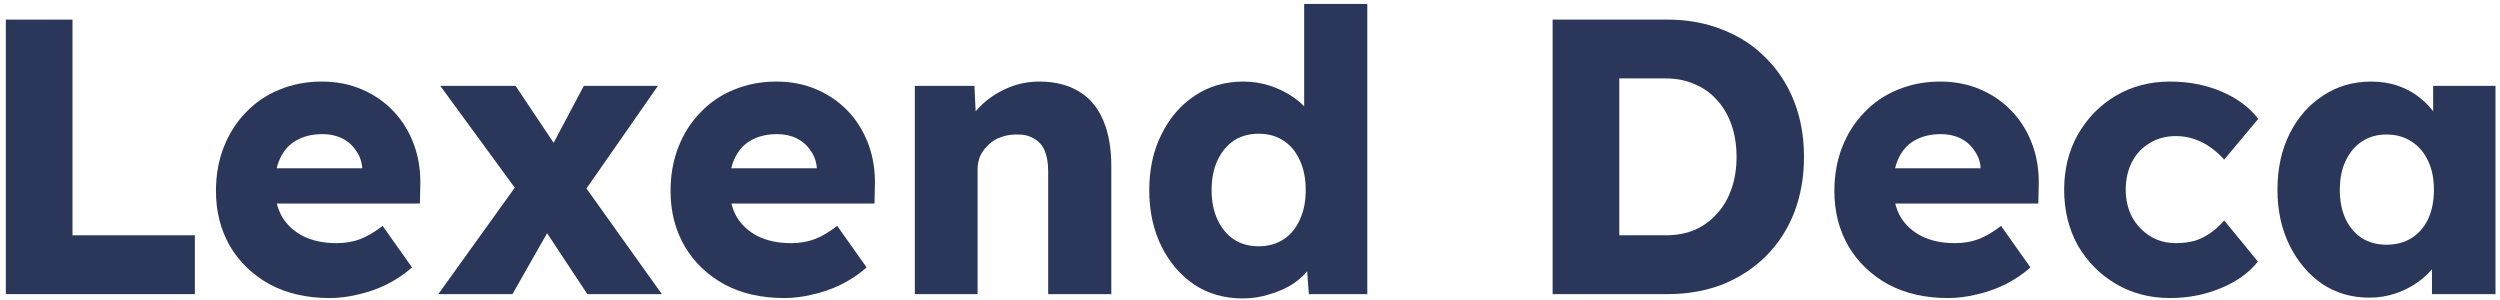
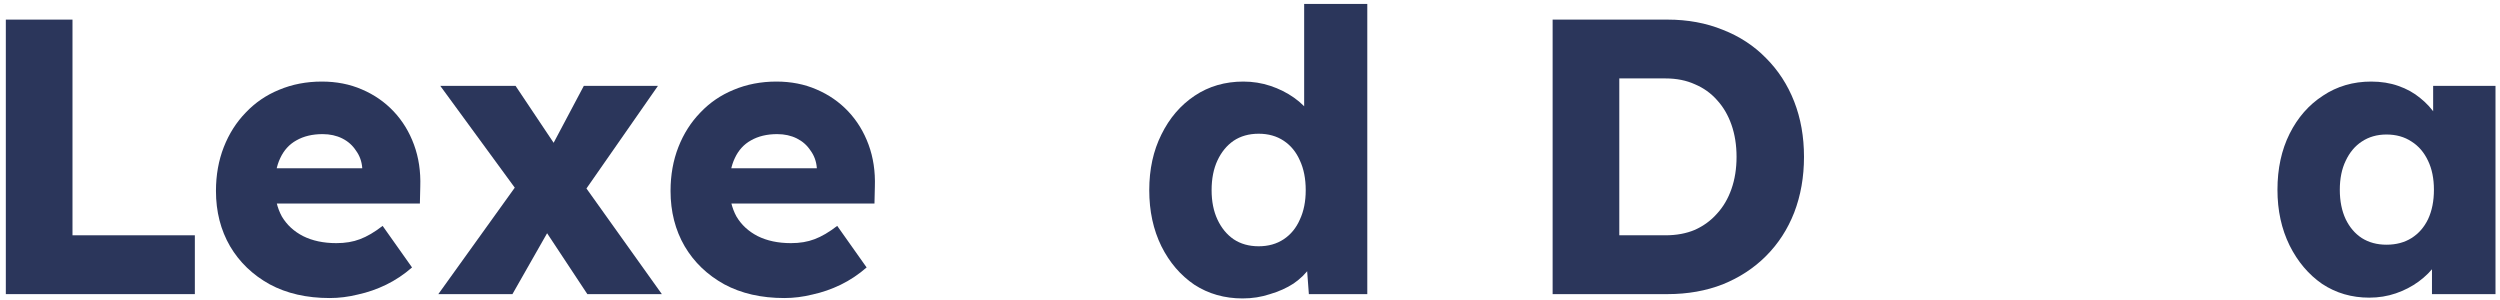
<svg xmlns="http://www.w3.org/2000/svg" width="408" height="49" viewBox="0 0 408 49" fill="none">
  <path d="M386.657 48.576C383.798 48.576 381.238 47.829 378.977 46.336C376.758 44.8 374.988 42.709 373.665 40.064C372.342 37.376 371.681 34.347 371.681 30.976C371.681 27.52 372.342 24.469 373.665 21.824C374.988 19.179 376.801 17.109 379.105 15.616C381.409 14.08 384.033 13.312 386.977 13.312C388.598 13.312 390.07 13.547 391.393 14.016C392.758 14.485 393.953 15.147 394.977 16C396.001 16.811 396.876 17.771 397.601 18.88C398.326 19.947 398.86 21.099 399.201 22.336L397.089 22.08V14.016H407.265V48H396.897V39.808L399.201 39.744C398.86 40.939 398.305 42.069 397.537 43.136C396.769 44.203 395.83 45.141 394.721 45.952C393.612 46.763 392.374 47.403 391.009 47.872C389.644 48.341 388.193 48.576 386.657 48.576ZM389.473 39.936C391.052 39.936 392.417 39.573 393.569 38.848C394.721 38.123 395.617 37.099 396.257 35.776C396.897 34.411 397.217 32.811 397.217 30.976C397.217 29.141 396.897 27.563 396.257 26.24C395.617 24.875 394.721 23.829 393.569 23.104C392.417 22.336 391.052 21.952 389.473 21.952C387.937 21.952 386.593 22.336 385.441 23.104C384.332 23.829 383.457 24.875 382.817 26.24C382.177 27.563 381.857 29.141 381.857 30.976C381.857 32.811 382.177 34.411 382.817 35.776C383.457 37.099 384.332 38.123 385.441 38.848C386.593 39.573 387.937 39.936 389.473 39.936Z" fill="#2B365B" />
-   <path d="M354.15 48.64C350.865 48.64 347.921 47.872 345.318 46.336C342.715 44.8 340.646 42.709 339.11 40.064C337.617 37.376 336.87 34.347 336.87 30.976C336.87 27.605 337.617 24.597 339.11 21.952C340.646 19.264 342.715 17.152 345.318 15.616C347.921 14.08 350.865 13.312 354.15 13.312C357.179 13.312 359.953 13.845 362.47 14.912C365.03 15.979 367.057 17.472 368.55 19.392L362.982 26.048C362.385 25.365 361.681 24.725 360.87 24.128C360.059 23.531 359.163 23.061 358.182 22.72C357.201 22.379 356.177 22.208 355.11 22.208C353.489 22.208 352.059 22.592 350.822 23.36C349.585 24.085 348.625 25.109 347.942 26.432C347.259 27.755 346.918 29.269 346.918 30.976C346.918 32.597 347.259 34.069 347.942 35.392C348.667 36.715 349.649 37.76 350.886 38.528C352.123 39.296 353.531 39.68 355.11 39.68C356.219 39.68 357.243 39.552 358.182 39.296C359.121 38.997 359.974 38.571 360.742 38.016C361.553 37.461 362.299 36.779 362.982 35.968L368.486 42.688C367.035 44.523 365.009 45.973 362.406 47.04C359.846 48.107 357.094 48.64 354.15 48.64Z" fill="#2B365B" />
-   <path d="M317.93 48.64C314.175 48.64 310.911 47.893 308.138 46.4C305.365 44.864 303.21 42.795 301.674 40.192C300.138 37.547 299.37 34.539 299.37 31.168C299.37 28.565 299.797 26.176 300.65 24C301.503 21.824 302.698 19.947 304.234 18.368C305.77 16.747 307.583 15.509 309.674 14.656C311.807 13.76 314.133 13.312 316.65 13.312C319.039 13.312 321.215 13.739 323.178 14.592C325.183 15.445 326.911 16.64 328.362 18.176C329.813 19.712 330.922 21.525 331.69 23.616C332.458 25.707 332.799 27.989 332.714 30.464L332.65 33.216H305.578L304.106 27.456H324.33L323.242 28.672V27.392C323.157 26.325 322.815 25.387 322.218 24.576C321.663 23.723 320.917 23.061 319.978 22.592C319.039 22.123 317.973 21.888 316.778 21.888C315.114 21.888 313.685 22.229 312.49 22.912C311.338 23.552 310.463 24.512 309.866 25.792C309.269 27.029 308.97 28.565 308.97 30.4C308.97 32.277 309.354 33.92 310.122 35.328C310.933 36.693 312.085 37.76 313.578 38.528C315.114 39.296 316.927 39.68 319.018 39.68C320.469 39.68 321.749 39.467 322.858 39.04C324.01 38.613 325.247 37.888 326.57 36.864L331.37 43.648C330.047 44.8 328.639 45.739 327.146 46.464C325.653 47.189 324.117 47.723 322.538 48.064C321.002 48.448 319.466 48.64 317.93 48.64Z" fill="#2B365B" />
  <path d="M253.389 48V3.2H272.141C275.426 3.2 278.434 3.755 281.165 4.864C283.895 5.931 286.242 7.467 288.205 9.472C290.21 11.477 291.746 13.845 292.813 16.576C293.879 19.307 294.413 22.315 294.413 25.6C294.413 28.885 293.879 31.915 292.813 34.688C291.746 37.419 290.21 39.787 288.205 41.792C286.242 43.755 283.895 45.291 281.165 46.4C278.434 47.467 275.426 48 272.141 48H253.389ZM264.269 40.576L262.797 38.4H271.821C273.613 38.4 275.213 38.101 276.621 37.504C278.029 36.864 279.223 35.989 280.205 34.88C281.229 33.771 282.018 32.427 282.573 30.848C283.127 29.269 283.405 27.52 283.405 25.6C283.405 23.68 283.127 21.931 282.573 20.352C282.018 18.773 281.229 17.429 280.205 16.32C279.223 15.211 278.029 14.357 276.621 13.76C275.213 13.12 273.613 12.8 271.821 12.8H262.605L264.269 10.752V40.576Z" fill="#2B365B" />
  <path d="M202.79 48.704C199.846 48.704 197.222 47.957 194.918 46.464C192.656 44.928 190.864 42.837 189.542 40.192C188.219 37.504 187.558 34.453 187.558 31.04C187.558 27.627 188.219 24.597 189.542 21.952C190.864 19.264 192.678 17.152 194.982 15.616C197.286 14.08 199.931 13.312 202.918 13.312C204.454 13.312 205.926 13.547 207.334 14.016C208.742 14.485 210.022 15.125 211.174 15.936C212.326 16.747 213.264 17.685 213.99 18.752C214.715 19.776 215.142 20.843 215.27 21.952L212.838 22.528V0.64H223.142V48H213.606L213.03 40.256L215.078 40.576C214.95 41.643 214.523 42.667 213.798 43.648C213.115 44.629 212.219 45.504 211.11 46.272C210 46.997 208.72 47.573 207.27 48C205.862 48.469 204.368 48.704 202.79 48.704ZM205.414 40.192C206.992 40.192 208.358 39.808 209.51 39.04C210.662 38.272 211.536 37.205 212.134 35.84C212.774 34.475 213.094 32.875 213.094 31.04C213.094 29.163 212.774 27.541 212.134 26.176C211.536 24.811 210.662 23.744 209.51 22.976C208.358 22.208 206.992 21.824 205.414 21.824C203.835 21.824 202.47 22.208 201.318 22.976C200.208 23.744 199.334 24.811 198.694 26.176C198.054 27.541 197.734 29.163 197.734 31.04C197.734 32.875 198.054 34.475 198.694 35.84C199.334 37.205 200.208 38.272 201.318 39.04C202.47 39.808 203.835 40.192 205.414 40.192Z" fill="#2B365B" />
-   <path d="M149.301 48V14.016H159.029L159.349 20.928L157.301 21.696C157.77 20.16 158.602 18.773 159.797 17.536C161.034 16.256 162.506 15.232 164.213 14.464C165.919 13.696 167.711 13.312 169.589 13.312C172.149 13.312 174.303 13.845 176.053 14.912C177.802 15.936 179.125 17.493 180.021 19.584C180.917 21.632 181.365 24.149 181.365 27.136V48H171.061V27.968C171.061 26.603 170.869 25.472 170.485 24.576C170.101 23.68 169.503 23.019 168.693 22.592C167.925 22.123 166.965 21.909 165.813 21.952C164.917 21.952 164.085 22.101 163.317 22.4C162.549 22.656 161.887 23.061 161.333 23.616C160.778 24.128 160.33 24.725 159.989 25.408C159.69 26.091 159.541 26.837 159.541 27.648V48H154.485C153.29 48 152.266 48 151.413 48C150.559 48 149.855 48 149.301 48Z" fill="#2B365B" />
  <path d="M127.993 48.64C124.238 48.64 120.974 47.893 118.201 46.4C115.427 44.864 113.273 42.795 111.737 40.192C110.201 37.547 109.433 34.539 109.433 31.168C109.433 28.565 109.859 26.176 110.713 24C111.566 21.824 112.761 19.947 114.297 18.368C115.833 16.747 117.646 15.509 119.737 14.656C121.87 13.76 124.195 13.312 126.713 13.312C129.102 13.312 131.278 13.739 133.241 14.592C135.246 15.445 136.974 16.64 138.425 18.176C139.875 19.712 140.985 21.525 141.753 23.616C142.521 25.707 142.862 27.989 142.777 30.464L142.713 33.216H115.641L114.169 27.456H134.393L133.305 28.672V27.392C133.219 26.325 132.878 25.387 132.281 24.576C131.726 23.723 130.979 23.061 130.041 22.592C129.102 22.123 128.035 21.888 126.841 21.888C125.177 21.888 123.747 22.229 122.553 22.912C121.401 23.552 120.526 24.512 119.929 25.792C119.331 27.029 119.033 28.565 119.033 30.4C119.033 32.277 119.417 33.92 120.185 35.328C120.995 36.693 122.147 37.76 123.641 38.528C125.177 39.296 126.99 39.68 129.081 39.68C130.531 39.68 131.811 39.467 132.921 39.04C134.073 38.613 135.31 37.888 136.633 36.864L141.433 43.648C140.11 44.8 138.702 45.739 137.209 46.464C135.715 47.189 134.179 47.723 132.601 48.064C131.065 48.448 129.529 48.64 127.993 48.64Z" fill="#2B365B" />
  <path d="M95.854 48L88.622 37.056L85.294 32.384L71.854 14.016H84.142L91.118 24.448L94.766 29.44L108.014 48H95.854ZM71.534 48L85.23 28.928L90.734 35.52L83.63 48H71.534ZM93.998 33.216L88.558 26.688L95.278 14.016H107.374L93.998 33.216Z" fill="#2B365B" />
  <path d="M53.805 48.64C50.05 48.64 46.786 47.893 44.013 46.4C41.24 44.864 39.085 42.795 37.549 40.192C36.013 37.547 35.245 34.539 35.245 31.168C35.245 28.565 35.672 26.176 36.525 24C37.379 21.824 38.573 19.947 40.109 18.368C41.645 16.747 43.459 15.509 45.549 14.656C47.682 13.76 50.008 13.312 52.525 13.312C54.914 13.312 57.09 13.739 59.053 14.592C61.059 15.445 62.786 16.64 64.237 18.176C65.688 19.712 66.797 21.525 67.565 23.616C68.333 25.707 68.674 27.989 68.589 30.464L68.525 33.216H41.453L39.981 27.456H60.205L59.117 28.672V27.392C59.032 26.325 58.691 25.387 58.093 24.576C57.538 23.723 56.792 23.061 55.853 22.592C54.914 22.123 53.848 21.888 52.653 21.888C50.989 21.888 49.56 22.229 48.365 22.912C47.213 23.552 46.339 24.512 45.741 25.792C45.144 27.029 44.845 28.565 44.845 30.4C44.845 32.277 45.229 33.92 45.997 35.328C46.808 36.693 47.96 37.76 49.453 38.528C50.989 39.296 52.803 39.68 54.893 39.68C56.344 39.68 57.624 39.467 58.733 39.04C59.885 38.613 61.123 37.888 62.445 36.864L67.245 43.648C65.922 44.8 64.514 45.739 63.021 46.464C61.528 47.189 59.992 47.723 58.413 48.064C56.877 48.448 55.341 48.64 53.805 48.64Z" fill="#2B365B" />
  <path d="M0.951 48V3.2H11.831V38.4H31.799V48H0.951Z" fill="#2B365B" />
</svg>